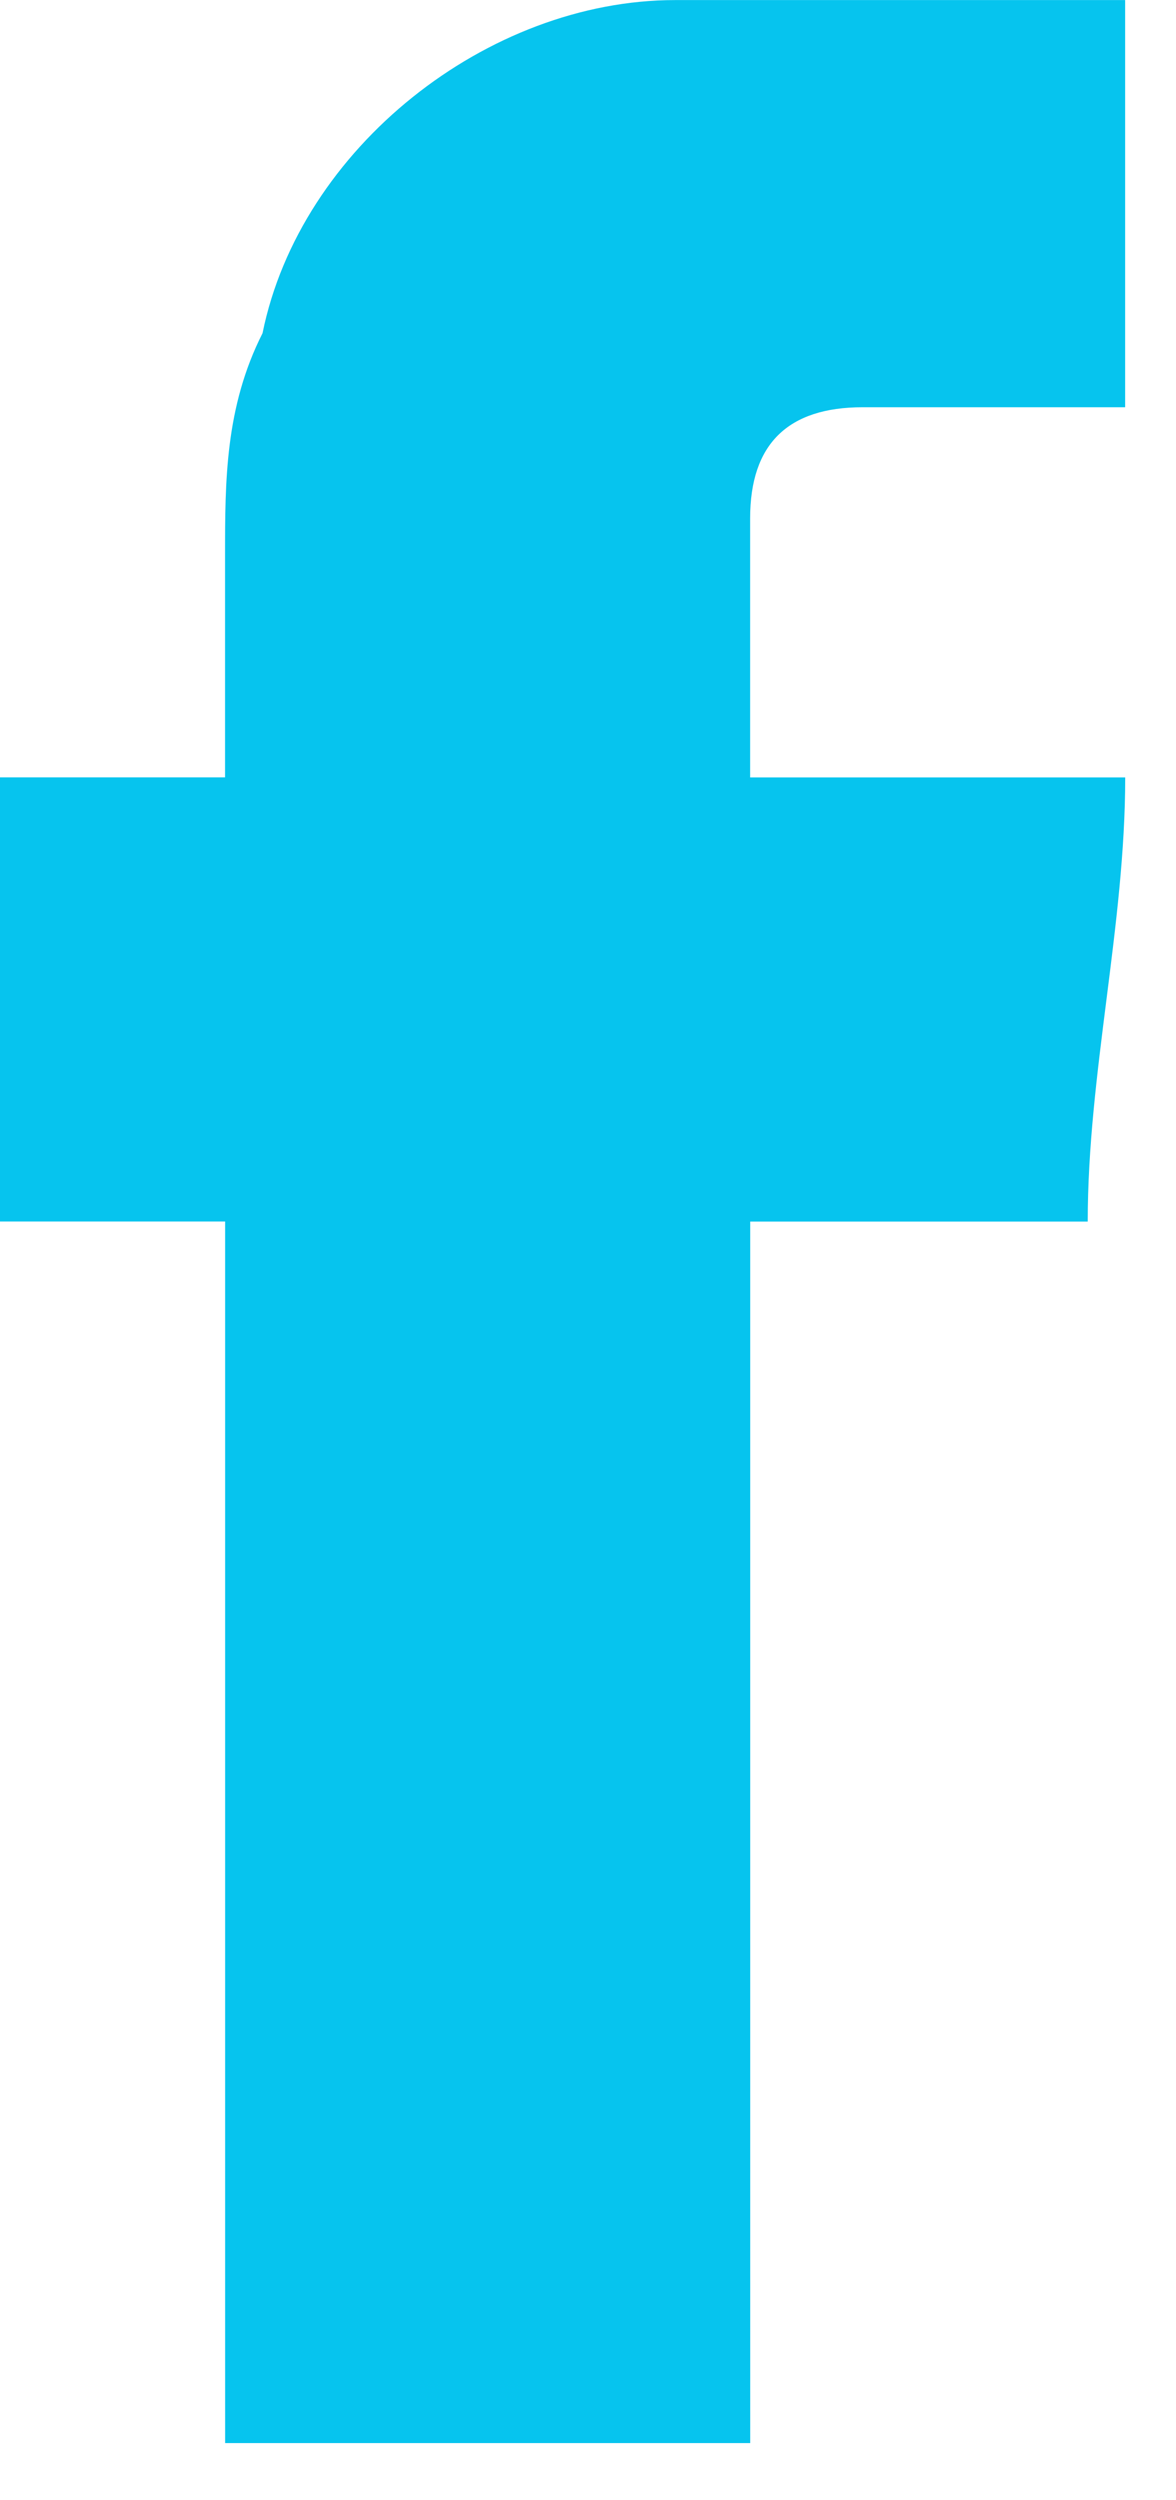
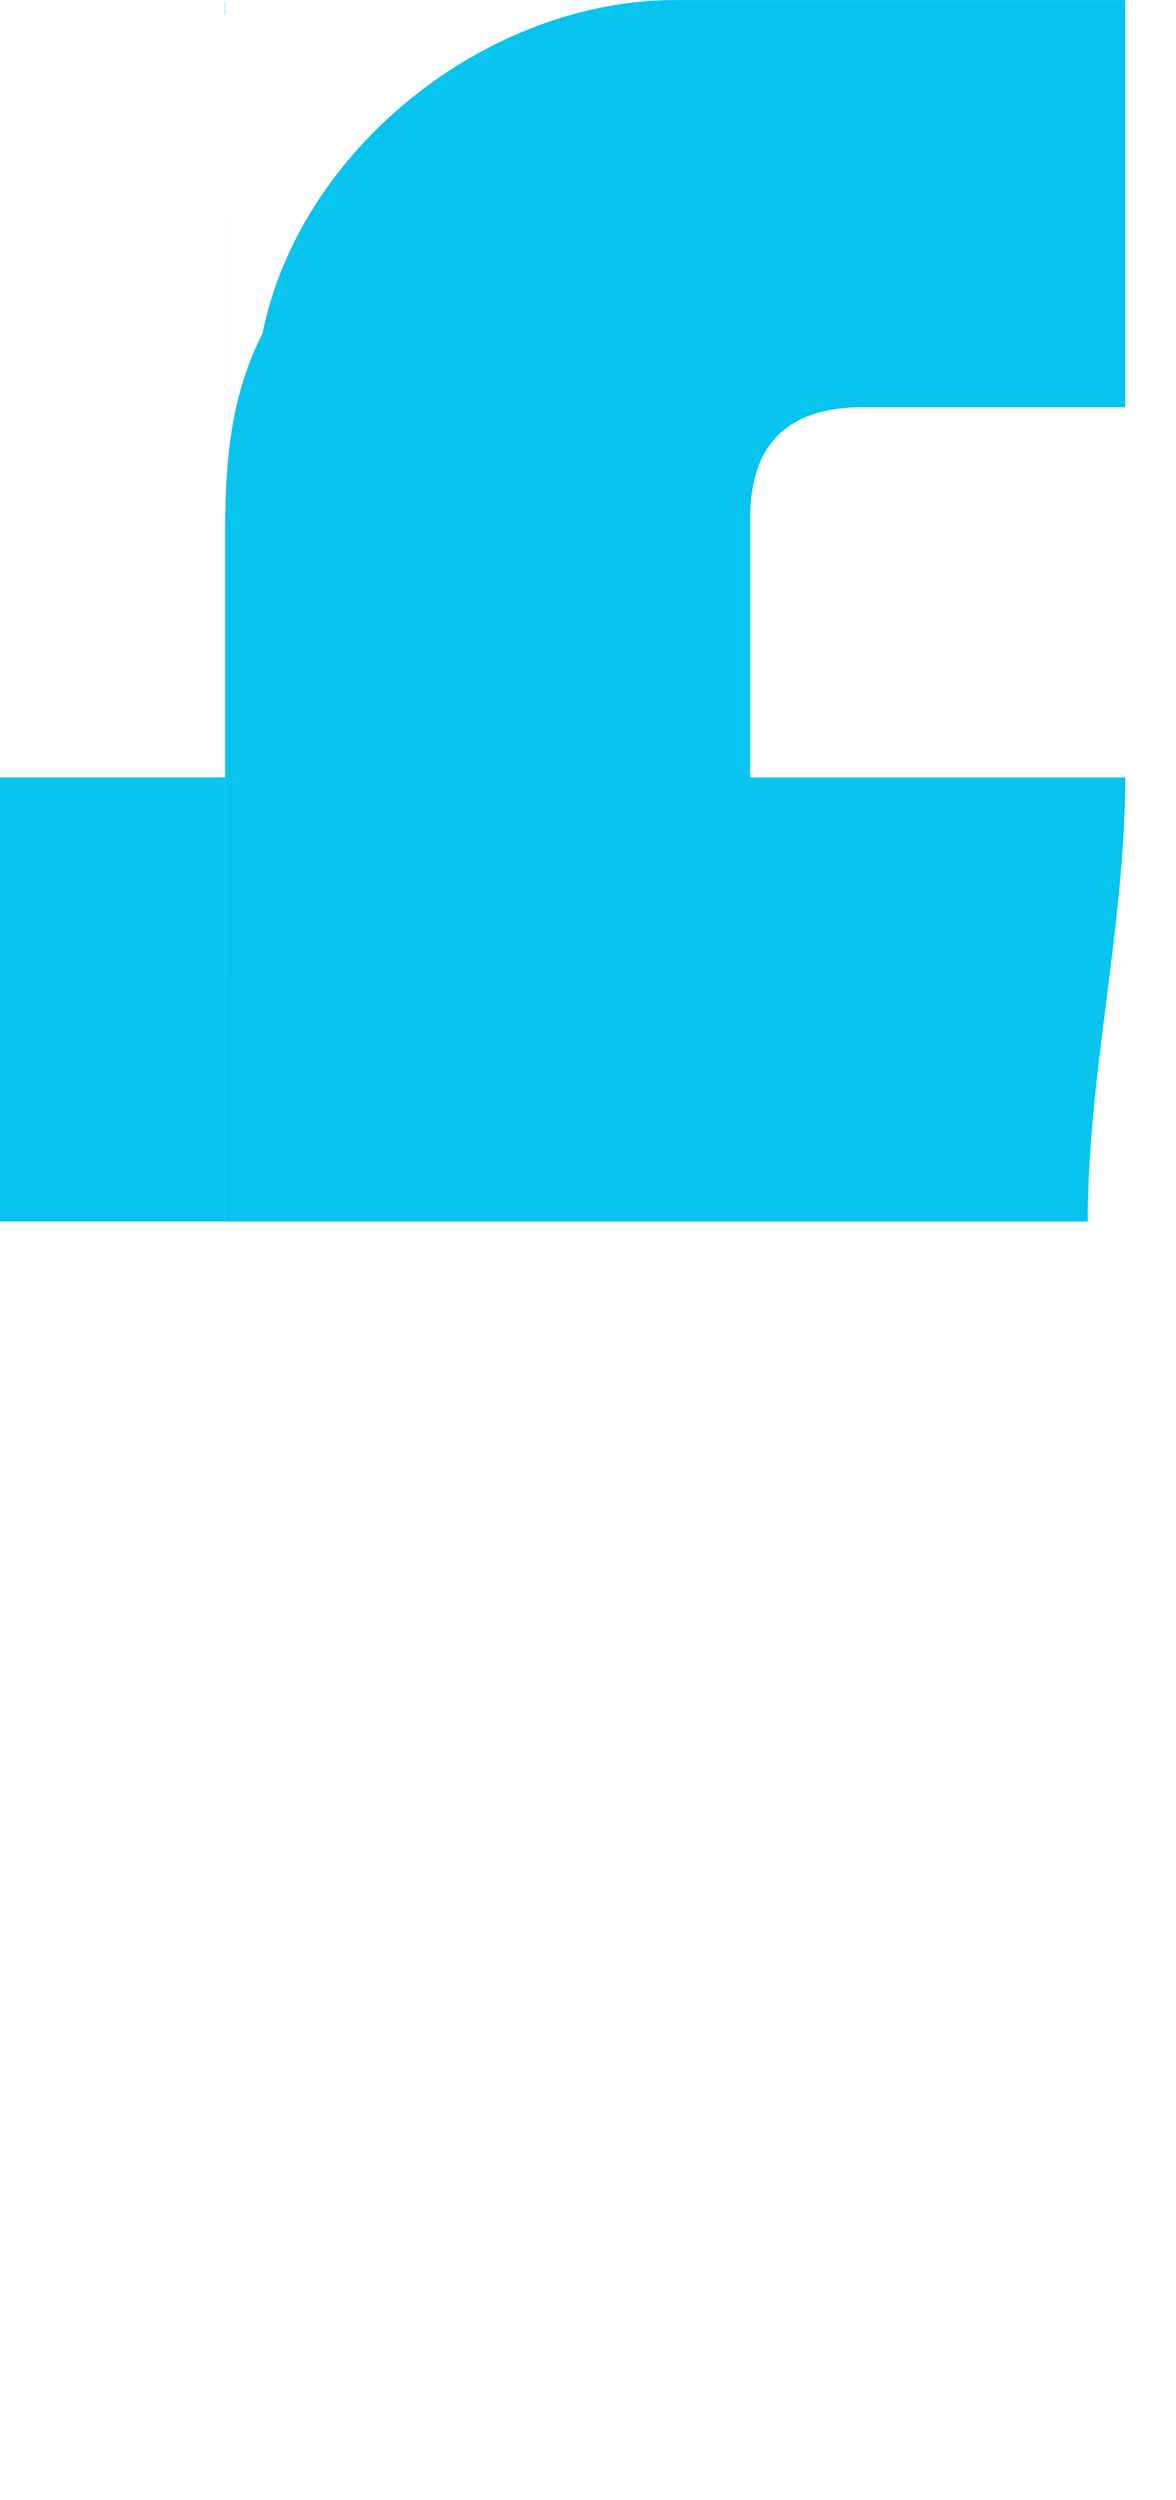
<svg xmlns="http://www.w3.org/2000/svg" fill="none" height="34" viewBox="0 0 16 34" width="16">
-   <path d="m3.062 16.611c-1.021 0-2.041 0-3.062 0 0-2.013 0-4.027 0-6.04h3.062c0-1.007 0-2.013 0-3.02 0-1.007 0-2.013.51-3.02.51-2.517 3.062-4.53 5.613-4.53h6.123v5.537c-.51 0-.51 0-1.02 0-1.02 0-2.041 0-2.551 0-1.02 0-1.531.503-1.531 1.51v3.524h5.103c0 2.014-.51 4.027-.51 6.04-1.531 0-3.062 0-4.592 0v16.611c-2.551 0-4.592 0-7.144 0 0-6.04 0-11.074 0-16.611z" fill="#06c4ee" />
+   <path d="m3.062 16.611c-1.021 0-2.041 0-3.062 0 0-2.013 0-4.027 0-6.04h3.062c0-1.007 0-2.013 0-3.02 0-1.007 0-2.013.51-3.02.51-2.517 3.062-4.53 5.613-4.53h6.123v5.537c-.51 0-.51 0-1.02 0-1.02 0-2.041 0-2.551 0-1.02 0-1.531.503-1.531 1.51v3.524h5.103c0 2.014-.51 4.027-.51 6.04-1.531 0-3.062 0-4.592 0c-2.551 0-4.592 0-7.144 0 0-6.04 0-11.074 0-16.611z" fill="#06c4ee" />
</svg>